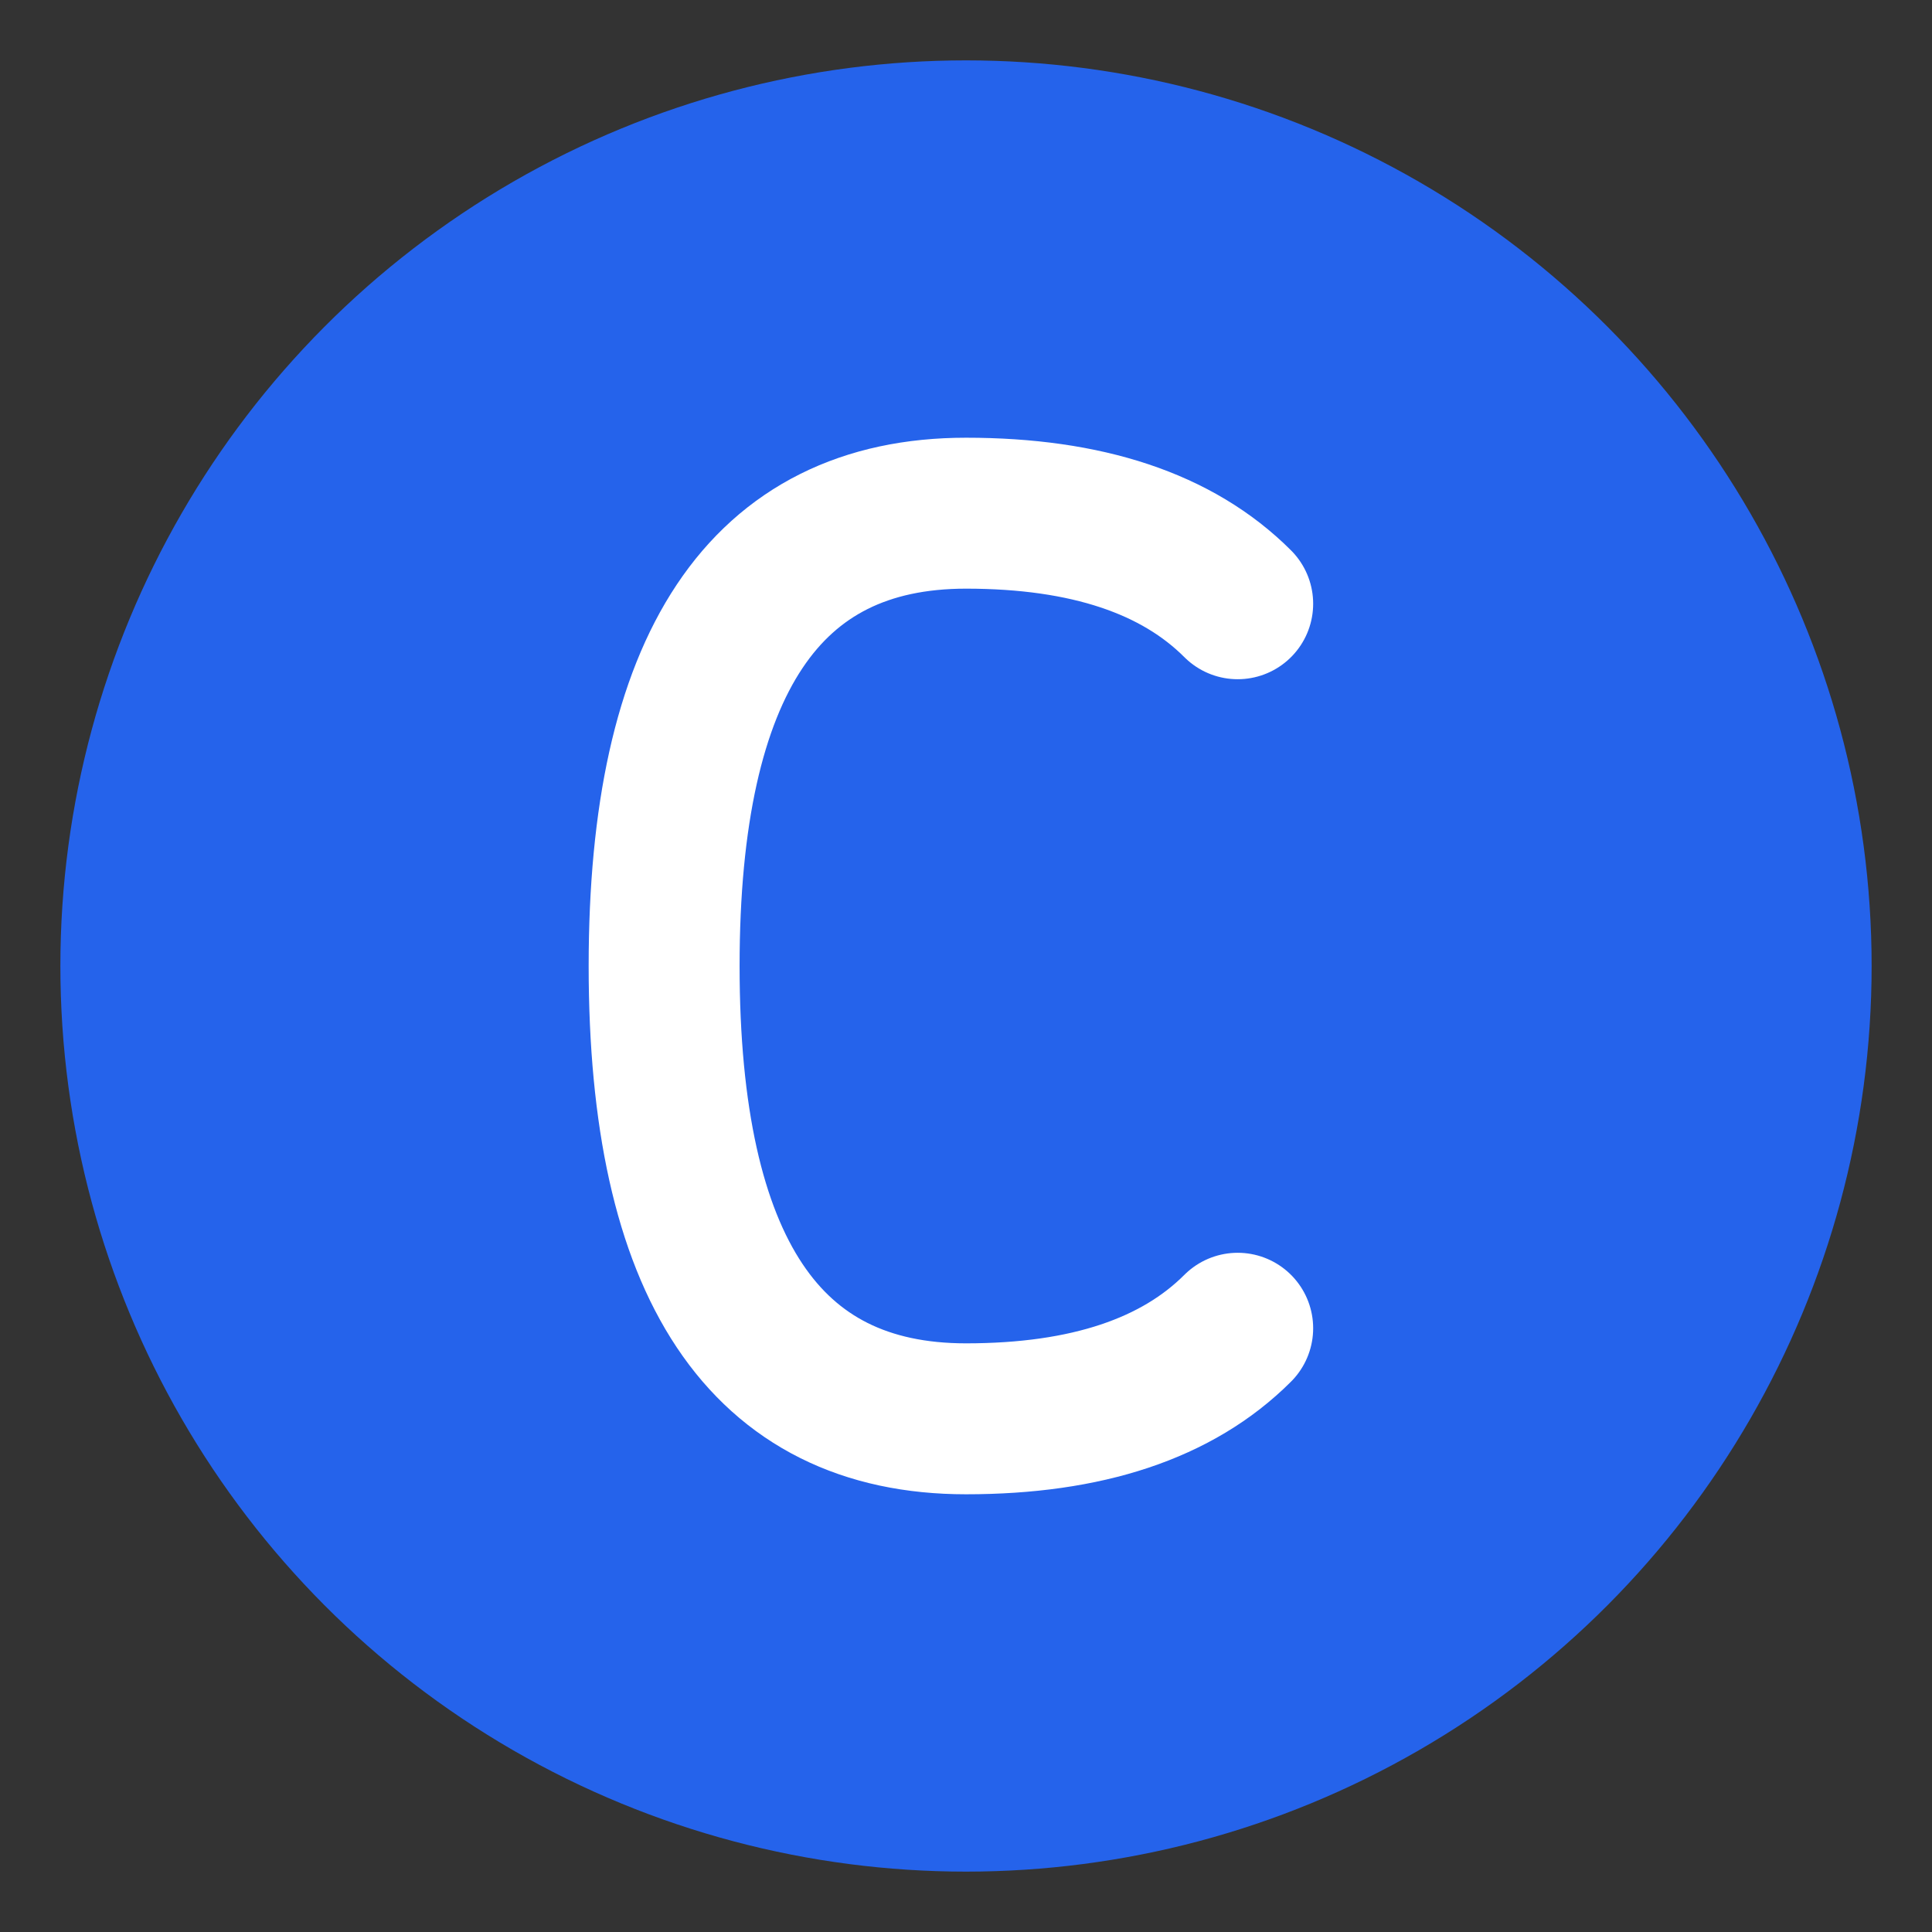
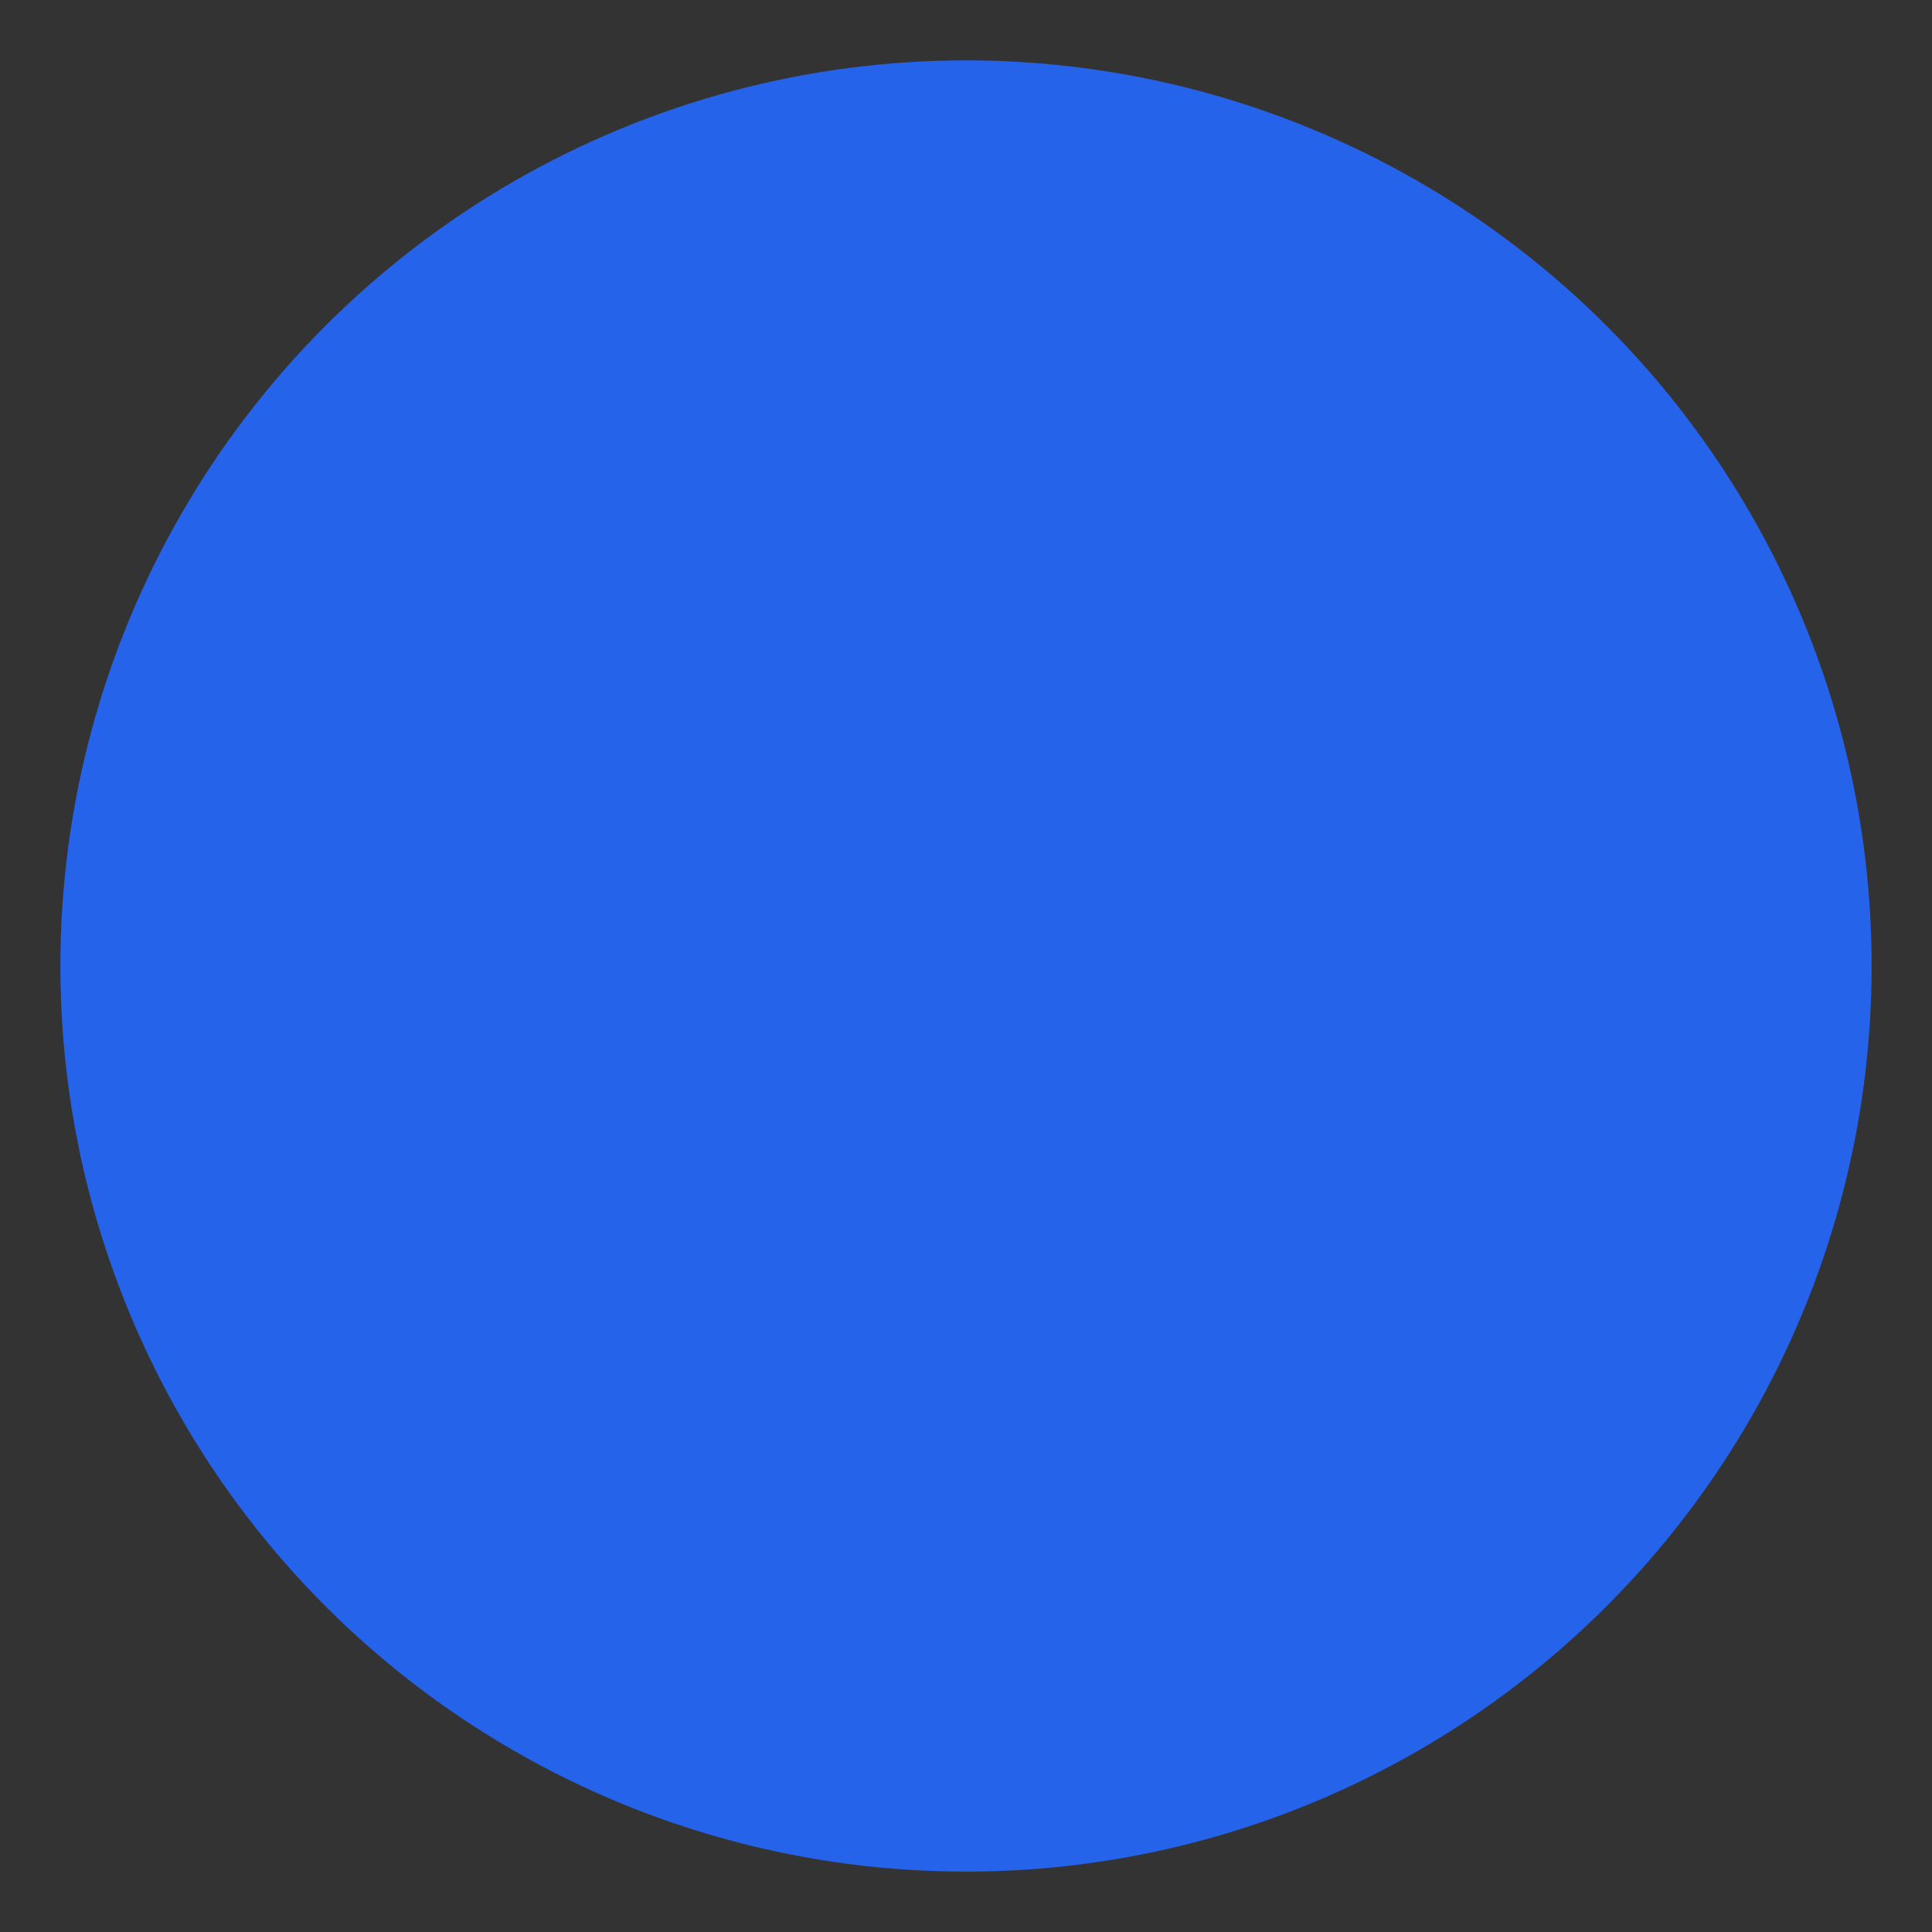
<svg xmlns="http://www.w3.org/2000/svg" viewBox="0 0 32 32" width="32" height="32">
  <rect x="0" y="0" width="32" height="32" fill="#333333" stroke="none" />
  <circle cx="16" cy="16" r="15" fill="#2563eb" />
-   <path d="M 20.5 10             Q 19 8.5 16 8.5            Q 11 8.5 11 16            Q 11 23.5 16 23.5            Q 19 23.5 20.5 22" fill="none" stroke="white" stroke-width="2.5" stroke-linecap="round" />
</svg>